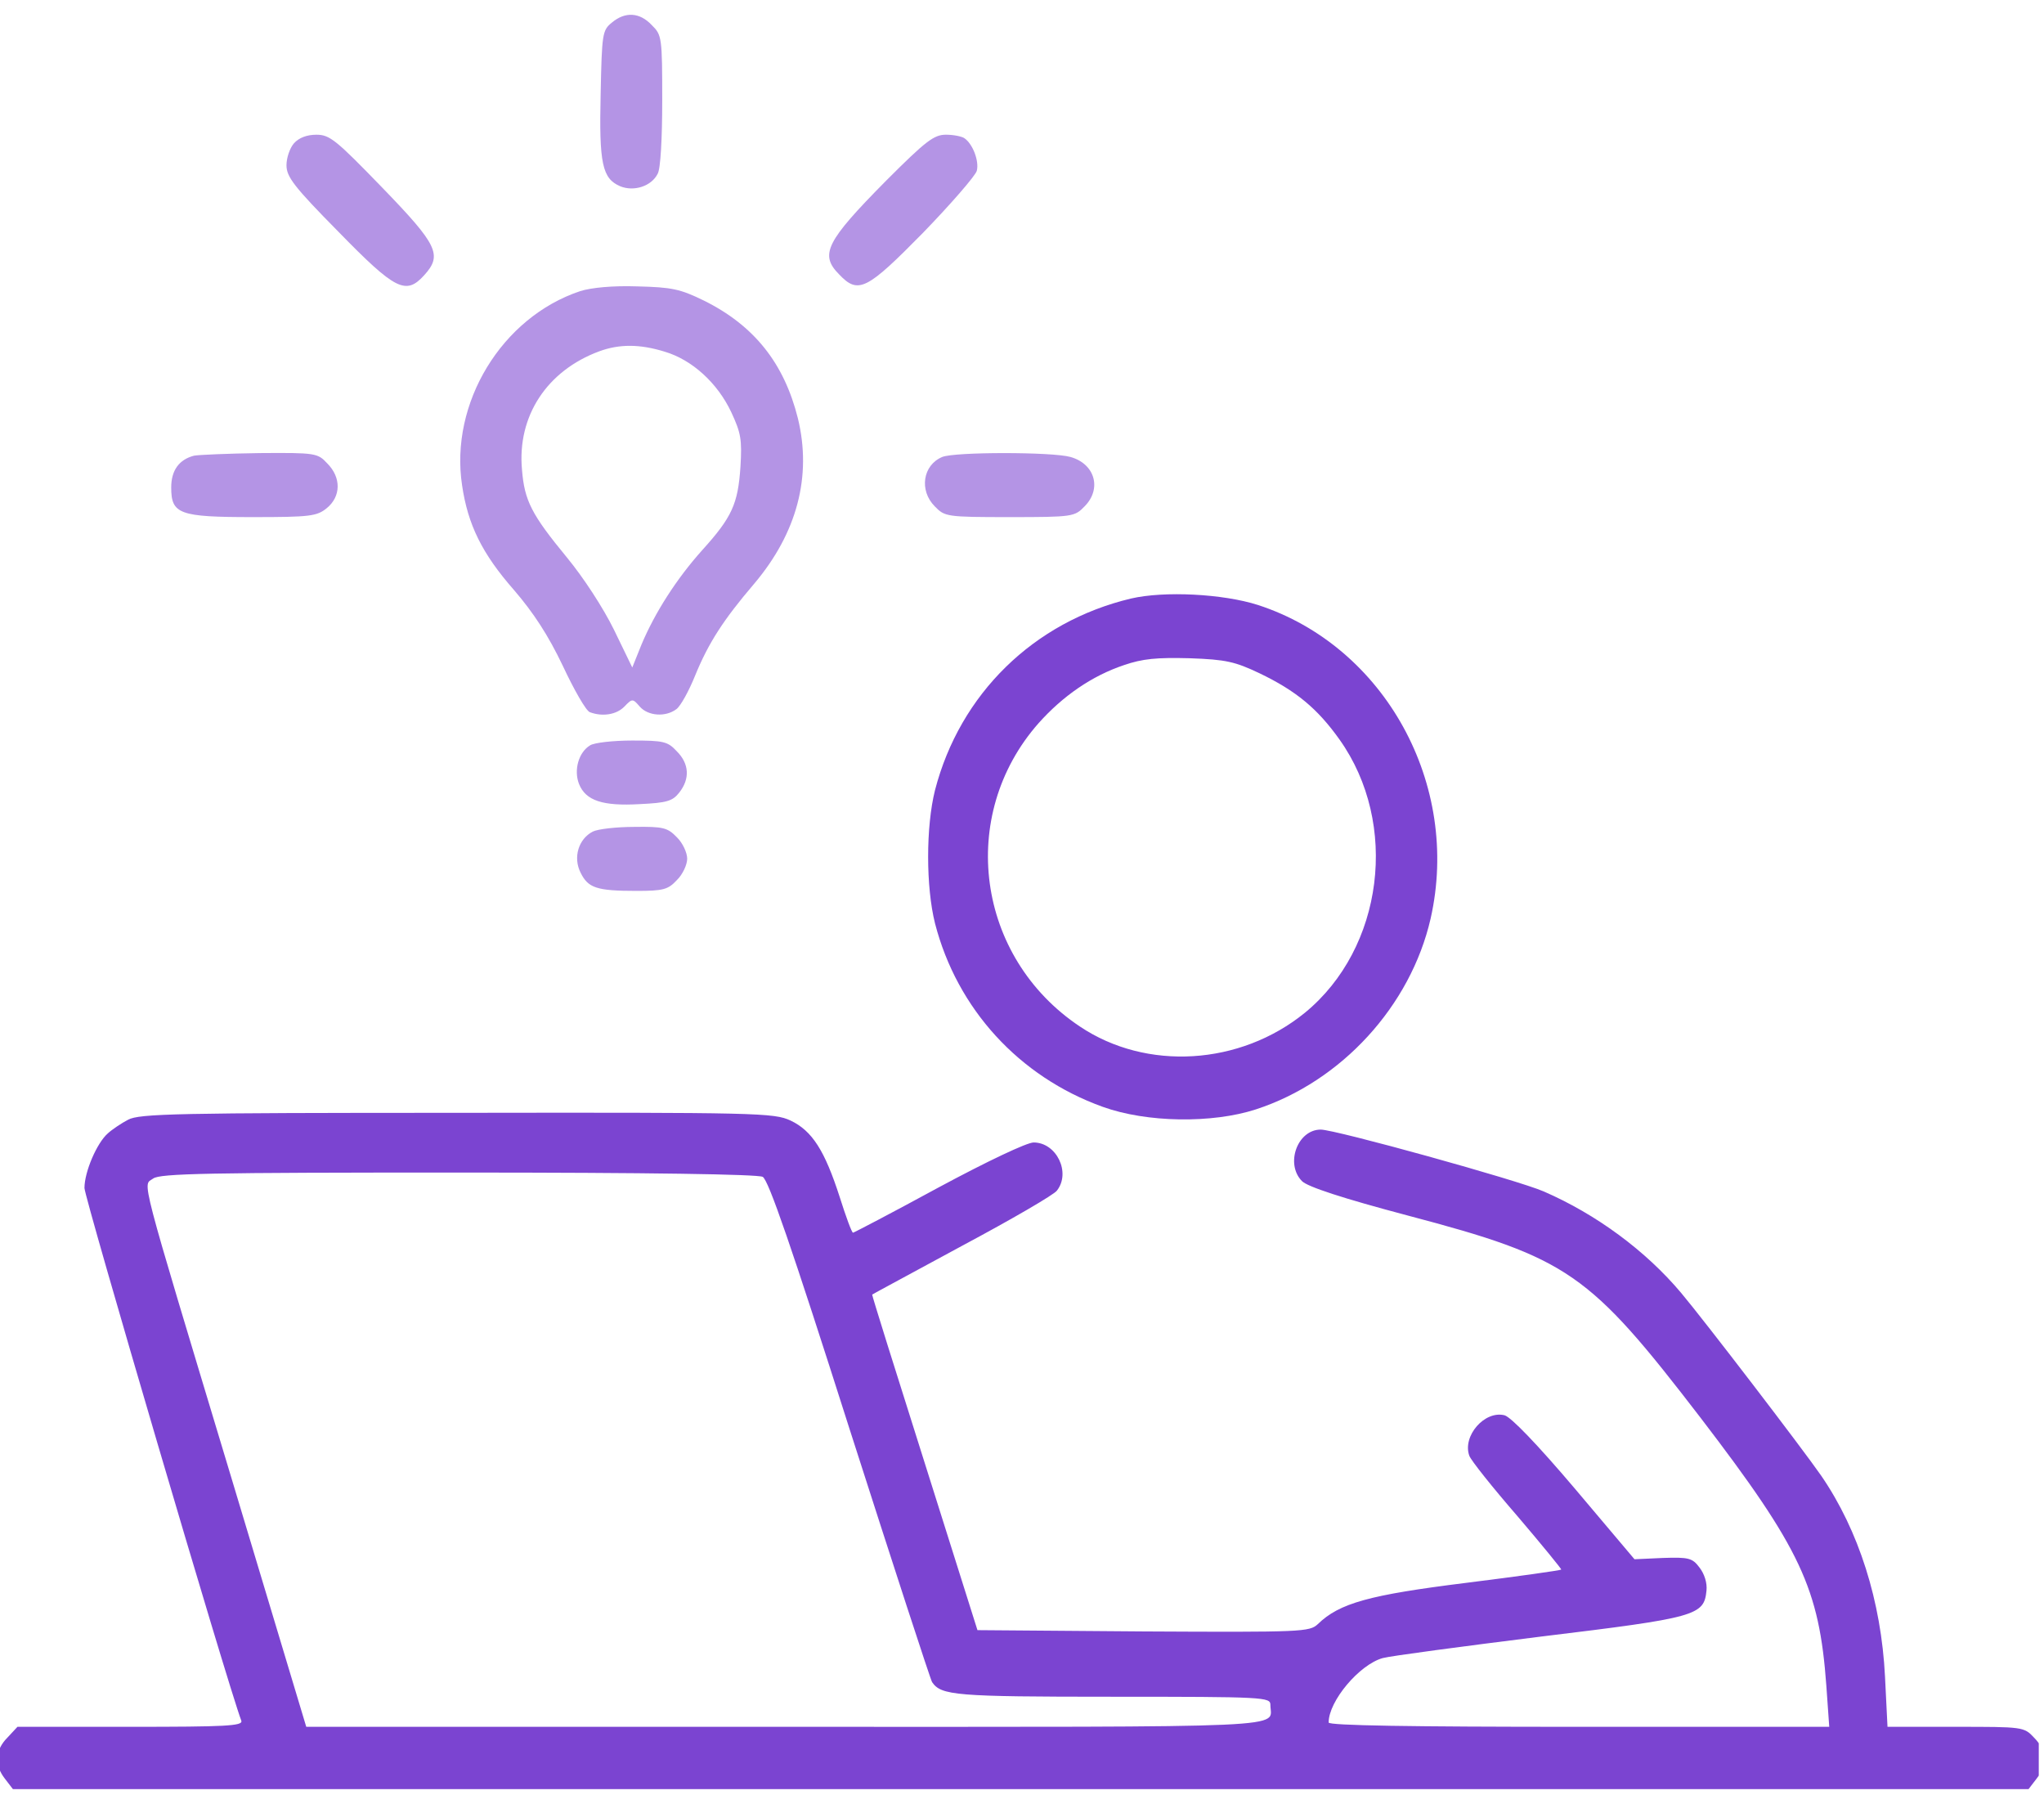
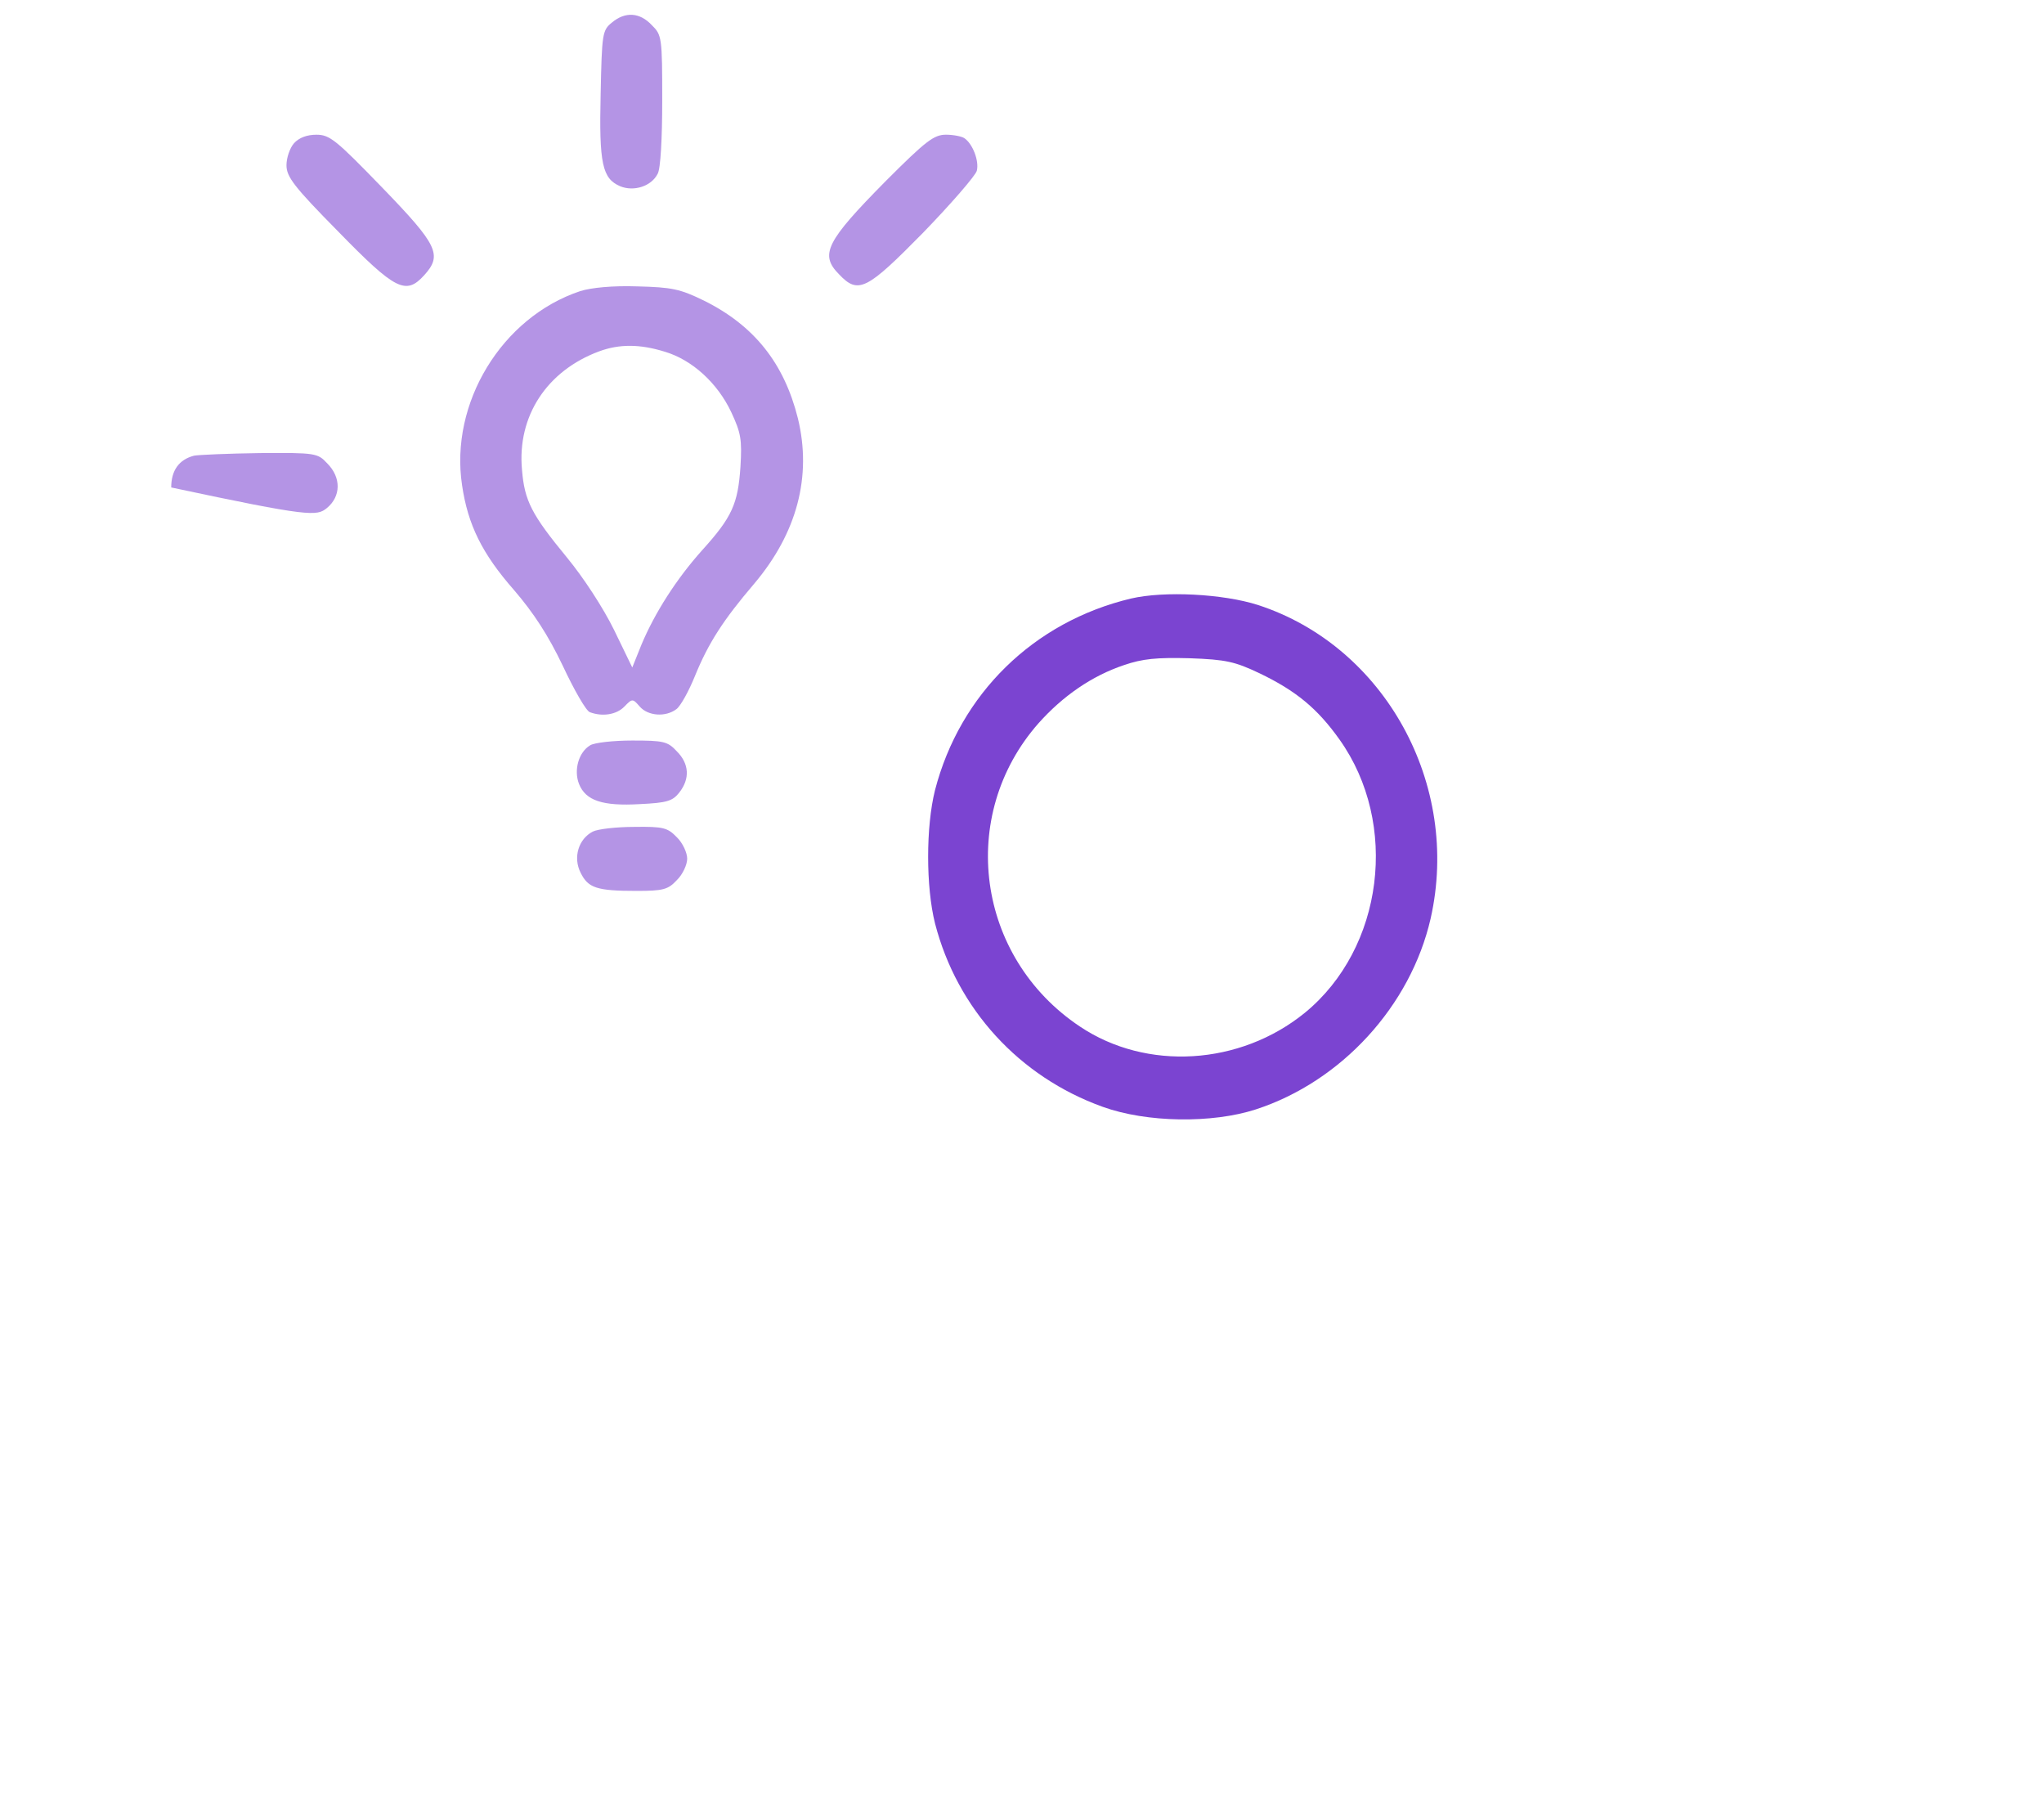
<svg xmlns="http://www.w3.org/2000/svg" width="136" height="120" viewBox="0 0 136 120" fill="none">
  <g clip-path="url(#clip0_34_63)">
    <path d="M75.252 39.816C68.773 41.359 63.873 46.161 62.212 52.563C61.602 54.993 61.602 58.994 62.212 61.424C63.679 67.111 67.804 71.627 73.369 73.628C76.304 74.686 80.651 74.743 83.558 73.8C89.262 71.942 93.858 66.911 95.187 61.109C97.208 52.192 92.141 42.988 83.697 40.244C81.371 39.501 77.467 39.301 75.252 39.816ZM83.807 44.789C86.244 45.961 87.656 47.133 89.123 49.191C93.11 54.793 92.058 63.081 86.825 67.369C82.506 70.884 76.276 71.256 71.847 68.283C64.953 63.682 63.679 54.249 69.106 48.104C70.711 46.304 72.65 44.96 74.781 44.246C76.027 43.817 76.969 43.731 79.156 43.788C81.592 43.874 82.174 44.017 83.807 44.789Z" fill="#7B44D1" />
    <path d="M40.712 1.502C40.075 2.016 40.048 2.245 39.965 6.246C39.854 10.905 40.075 11.877 41.266 12.391C42.18 12.763 43.343 12.391 43.758 11.562C43.952 11.248 44.062 9.19 44.062 6.675C44.062 2.473 44.035 2.33 43.37 1.673C42.567 0.816 41.598 0.758 40.712 1.502Z" fill="#B494E5" />
    <path d="M19.559 9.533C19.282 9.848 19.061 10.505 19.061 10.991C19.061 11.763 19.559 12.42 22.522 15.421C26.315 19.308 27.007 19.651 28.225 18.308C29.443 16.965 29.139 16.307 25.429 12.477C22.356 9.305 21.94 8.962 21.054 8.962C20.418 8.962 19.892 9.162 19.559 9.533Z" fill="#B494E5" />
    <path d="M58.958 12.02C54.943 16.078 54.528 16.936 55.829 18.25C57.103 19.594 57.657 19.308 61.422 15.478C63.305 13.534 64.91 11.677 64.993 11.362C65.16 10.705 64.717 9.562 64.163 9.19C63.997 9.076 63.443 8.961 62.945 8.961C62.142 8.961 61.616 9.361 58.958 12.02Z" fill="#B494E5" />
    <path d="M38.608 19.365C33.375 21.109 29.914 26.825 30.745 32.284C31.132 34.914 32.074 36.829 34.206 39.258C35.507 40.773 36.476 42.259 37.445 44.289C38.193 45.889 38.995 47.29 39.245 47.376C40.075 47.69 41.017 47.547 41.543 47.004C42.069 46.461 42.096 46.461 42.567 47.004C43.121 47.633 44.284 47.718 45.004 47.175C45.28 46.975 45.834 45.975 46.249 44.946C47.135 42.774 48.132 41.23 50.181 38.83C53.033 35.457 54.029 31.684 53.088 27.826C52.174 24.167 50.181 21.652 46.831 19.994C45.253 19.222 44.699 19.108 42.401 19.051C40.767 18.994 39.328 19.137 38.608 19.365ZM44.228 23.395C46.056 23.938 47.745 25.482 48.658 27.425C49.295 28.797 49.378 29.226 49.267 31.055C49.101 33.513 48.714 34.399 46.72 36.6C45.004 38.515 43.564 40.773 42.678 42.888L42.069 44.403L40.85 41.888C40.131 40.43 38.829 38.429 37.722 37.086C35.368 34.228 34.898 33.313 34.732 31.255C34.399 27.683 36.393 24.653 39.881 23.367C41.21 22.881 42.567 22.881 44.228 23.395Z" fill="#B494E5" />
-     <path d="M12.914 30.312C11.918 30.569 11.392 31.284 11.392 32.427C11.392 34.199 11.918 34.399 16.818 34.399C20.639 34.399 21.082 34.342 21.747 33.799C22.688 33.027 22.716 31.77 21.774 30.826C21.137 30.14 20.999 30.112 17.289 30.14C15.185 30.169 13.219 30.255 12.914 30.312Z" fill="#B494E5" />
-     <path d="M62.695 30.398C61.394 30.941 61.145 32.627 62.197 33.685C62.861 34.371 62.972 34.399 67.181 34.399C71.389 34.399 71.5 34.371 72.164 33.685C73.327 32.513 72.856 30.855 71.223 30.398C70.005 30.055 63.526 30.055 62.695 30.398Z" fill="#B494E5" />
+     <path d="M12.914 30.312C11.918 30.569 11.392 31.284 11.392 32.427C20.639 34.399 21.082 34.342 21.747 33.799C22.688 33.027 22.716 31.77 21.774 30.826C21.137 30.14 20.999 30.112 17.289 30.14C15.185 30.169 13.219 30.255 12.914 30.312Z" fill="#B494E5" />
    <path d="M39.272 49.577C38.497 50.034 38.165 51.234 38.525 52.149C38.968 53.264 40.103 53.635 42.567 53.492C44.367 53.407 44.754 53.292 45.197 52.721C45.917 51.806 45.862 50.806 45.031 49.977C44.422 49.319 44.145 49.262 42.069 49.262C40.795 49.262 39.549 49.405 39.272 49.577Z" fill="#B494E5" />
    <path d="M39.438 55.321C38.497 55.807 38.109 57.036 38.636 58.065C39.134 59.065 39.688 59.265 42.346 59.265C44.118 59.265 44.45 59.18 45.031 58.551C45.419 58.179 45.723 57.522 45.723 57.122C45.723 56.722 45.419 56.064 45.031 55.693C44.422 55.064 44.145 54.978 42.207 55.007C41.017 55.007 39.771 55.15 39.438 55.321Z" fill="#B494E5" />
-     <path d="M8.527 74.485C8.084 74.714 7.447 75.143 7.17 75.4C6.45 76.029 5.62 77.944 5.62 79.03C5.62 79.659 15.116 111.956 16.058 114.472C16.168 114.815 15.005 114.872 8.693 114.872H1.162L0.498 115.586C-0.333 116.415 -0.388 117.416 0.331 118.33L0.858 119.016H67.915H134.973L135.499 118.33C136.219 117.416 136.163 116.415 135.333 115.586C134.668 114.872 134.585 114.872 130.127 114.872H125.587L125.421 111.528C125.171 106.526 123.676 101.81 121.185 98.18C119.939 96.379 113.349 87.776 111.854 86.004C109.501 83.203 106.206 80.773 102.717 79.259C101.029 78.516 88.846 75.143 87.877 75.143C86.327 75.143 85.496 77.429 86.631 78.573C86.991 78.944 89.345 79.716 93.664 80.859C104.379 83.689 105.708 84.632 113.155 94.321C119.828 103.039 121.046 105.668 121.517 112.128L121.711 114.872H105.043C93.802 114.872 88.403 114.786 88.403 114.586C88.403 113.157 90.452 110.727 92.003 110.299C92.529 110.156 97.263 109.527 102.524 108.87C112.906 107.612 113.377 107.469 113.543 105.811C113.598 105.297 113.405 104.697 113.072 104.268C112.602 103.639 112.352 103.582 110.636 103.639L108.753 103.725L104.794 99.037C102.247 96.036 100.558 94.293 100.115 94.15C98.786 93.807 97.291 95.522 97.761 96.837C97.872 97.151 99.312 98.952 100.973 100.867C102.607 102.782 103.908 104.382 103.88 104.411C103.825 104.468 100.973 104.868 97.54 105.297C91.117 106.097 89.123 106.64 87.683 108.041C87.13 108.555 86.687 108.584 76.083 108.527L65.036 108.441L61.519 97.294C59.581 91.177 58.003 86.147 58.031 86.118C58.059 86.09 60.772 84.632 64.039 82.86C67.306 81.116 70.158 79.459 70.324 79.201C71.265 78.001 70.296 76 68.773 76C68.33 76 65.728 77.229 62.433 79.001C59.388 80.659 56.813 82.002 56.757 82.002C56.674 82.002 56.287 80.945 55.871 79.63C54.875 76.543 54.044 75.228 52.604 74.543C51.497 74.028 50.472 73.999 30.399 74.028C11.739 74.028 9.274 74.085 8.527 74.485ZM50.749 78.287C51.137 78.516 52.632 82.831 56.536 95.093C59.443 104.153 61.907 111.728 62.018 111.899C62.627 112.785 63.541 112.871 73.978 112.871C84.195 112.871 84.527 112.9 84.527 113.414C84.527 114.986 86.936 114.872 52.3 114.872H20.377L15.365 98.208C9.136 77.544 9.496 78.916 10.188 78.401C10.631 78.058 13.926 78.001 30.483 78.001C43.274 78.001 50.417 78.115 50.749 78.287Z" fill="#7B44D1" />
  </g>
  <defs>
    <clipPath id="clip0_34_63">
      <rect width="135.652" height="120" fill="white" />
    </clipPath>
  </defs>
</svg>